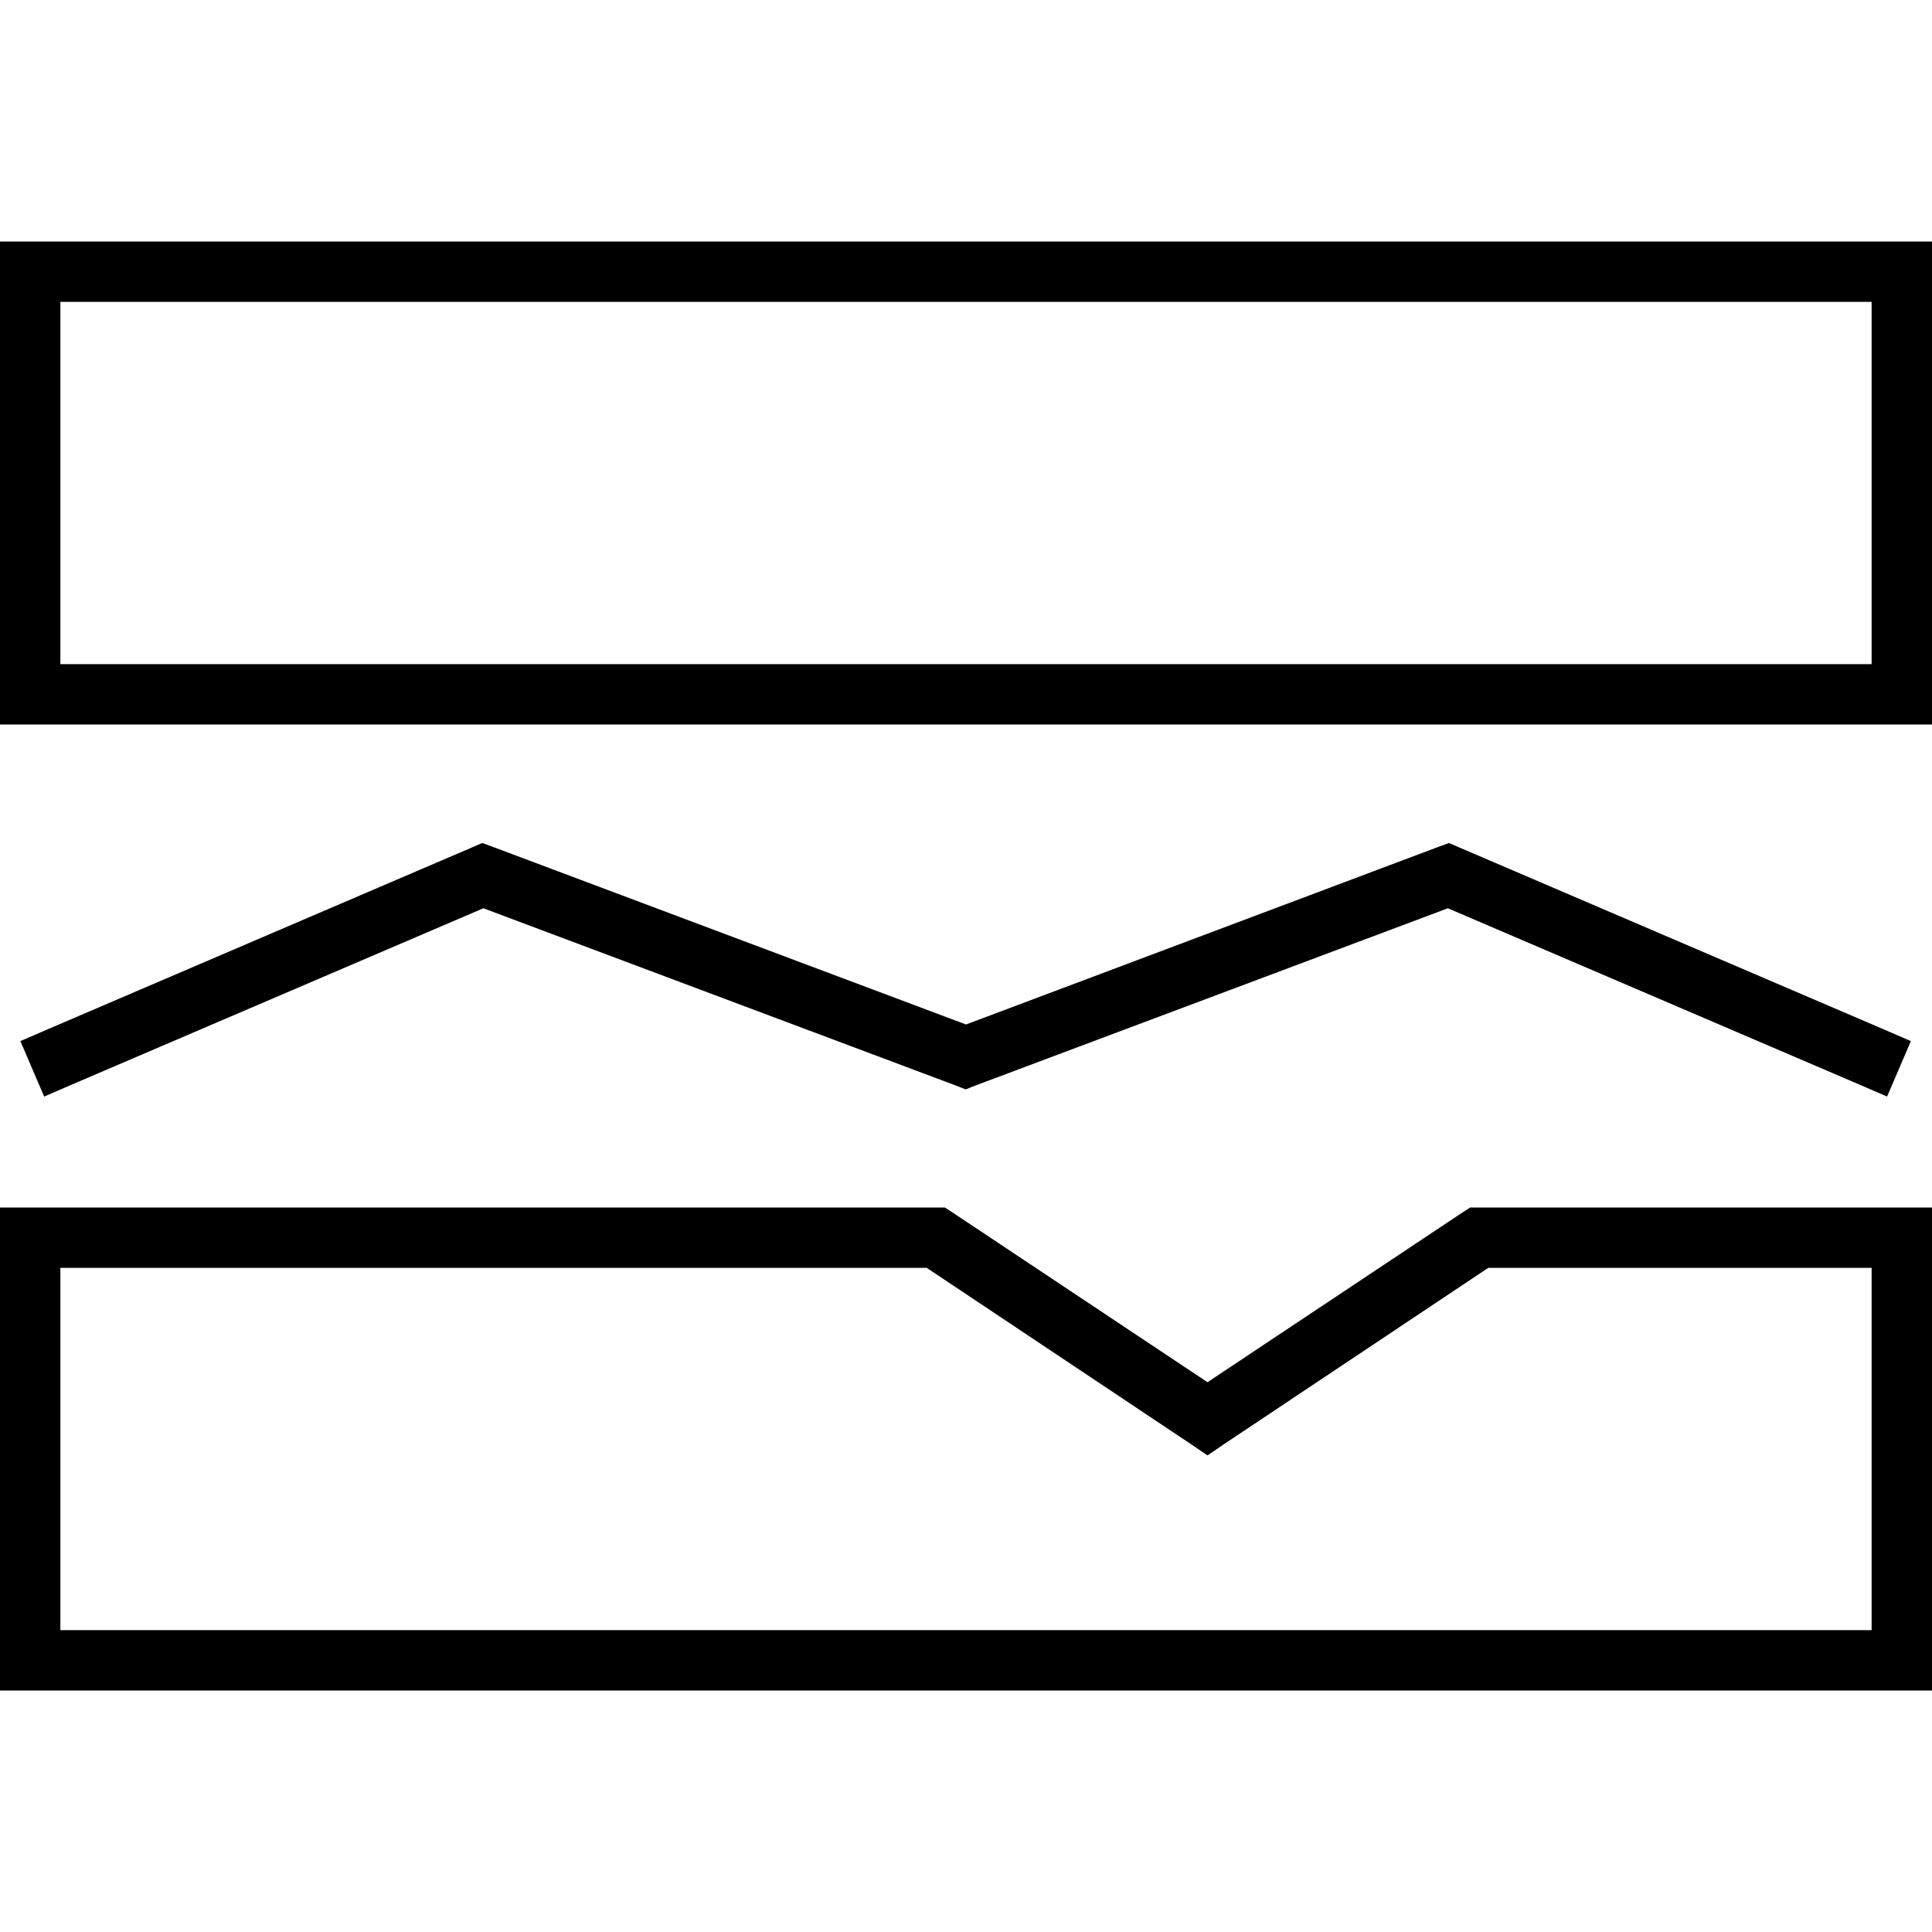
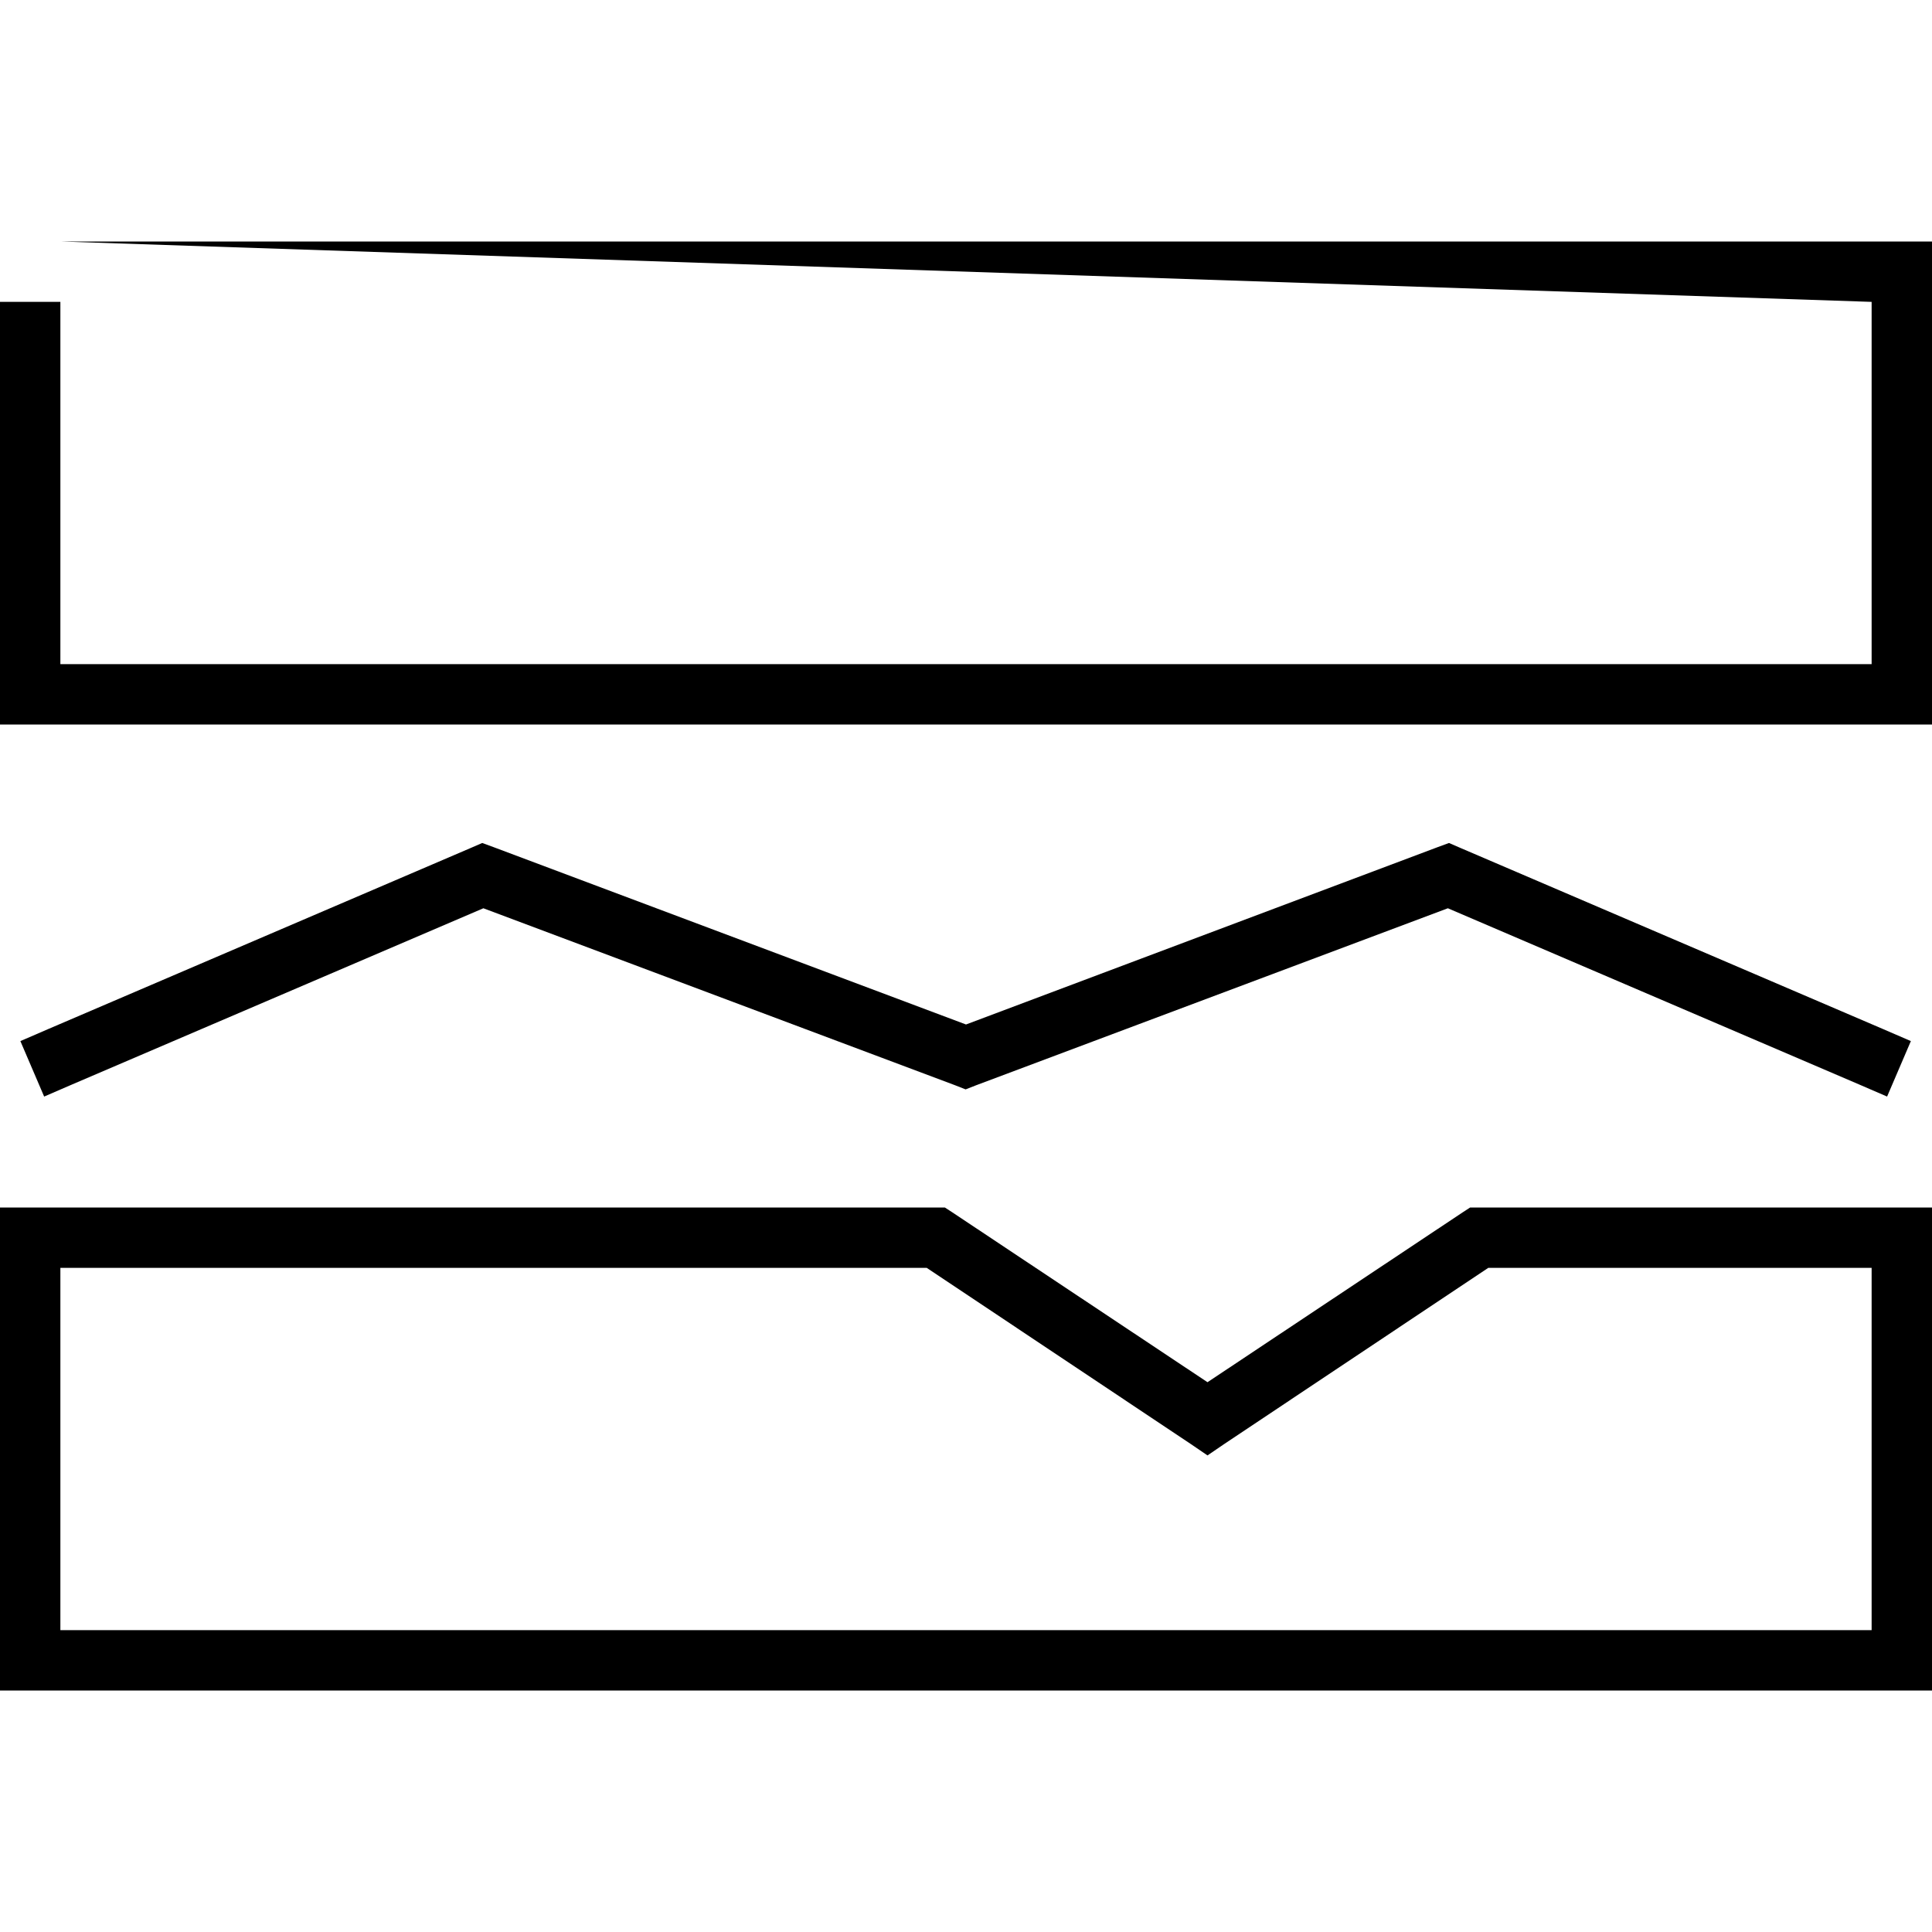
<svg xmlns="http://www.w3.org/2000/svg" viewBox="0 0 512 512">
-   <path d="M496 80v96H16V80H496zM16 64H0V80v96 16H16 496h16V176 80 64H496 16zM0 320v8V440v8H8 504h8v-8V328v-8h-8H392h-2.4l-2 1.3-67.6 45-67.6-45-2-1.3H248 8 0zm16 16H245.6l70 46.7 4.4 3 4.4-3 70-46.7H496v96H16V336zM130.8 224.5l-3-1.1-3 1.3-112 48-7.4 3.2 6.3 14.7 7.4-3.2 109-46.7 125 46.9 2.8 1.1 2.8-1.1 125-46.9 109 46.7 7.4 3.2 6.3-14.7-7.4-3.2-112-48-3-1.3-3 1.1L256 271.5 130.8 224.5z" />
+   <path d="M496 80v96H16V80H496zH0V80v96 16H16 496h16V176 80 64H496 16zM0 320v8V440v8H8 504h8v-8V328v-8h-8H392h-2.4l-2 1.3-67.6 45-67.6-45-2-1.3H248 8 0zm16 16H245.6l70 46.7 4.4 3 4.4-3 70-46.7H496v96H16V336zM130.8 224.5l-3-1.1-3 1.3-112 48-7.4 3.2 6.3 14.7 7.4-3.2 109-46.7 125 46.9 2.8 1.1 2.8-1.1 125-46.9 109 46.7 7.4 3.2 6.3-14.7-7.4-3.2-112-48-3-1.3-3 1.1L256 271.5 130.8 224.5z" />
</svg>